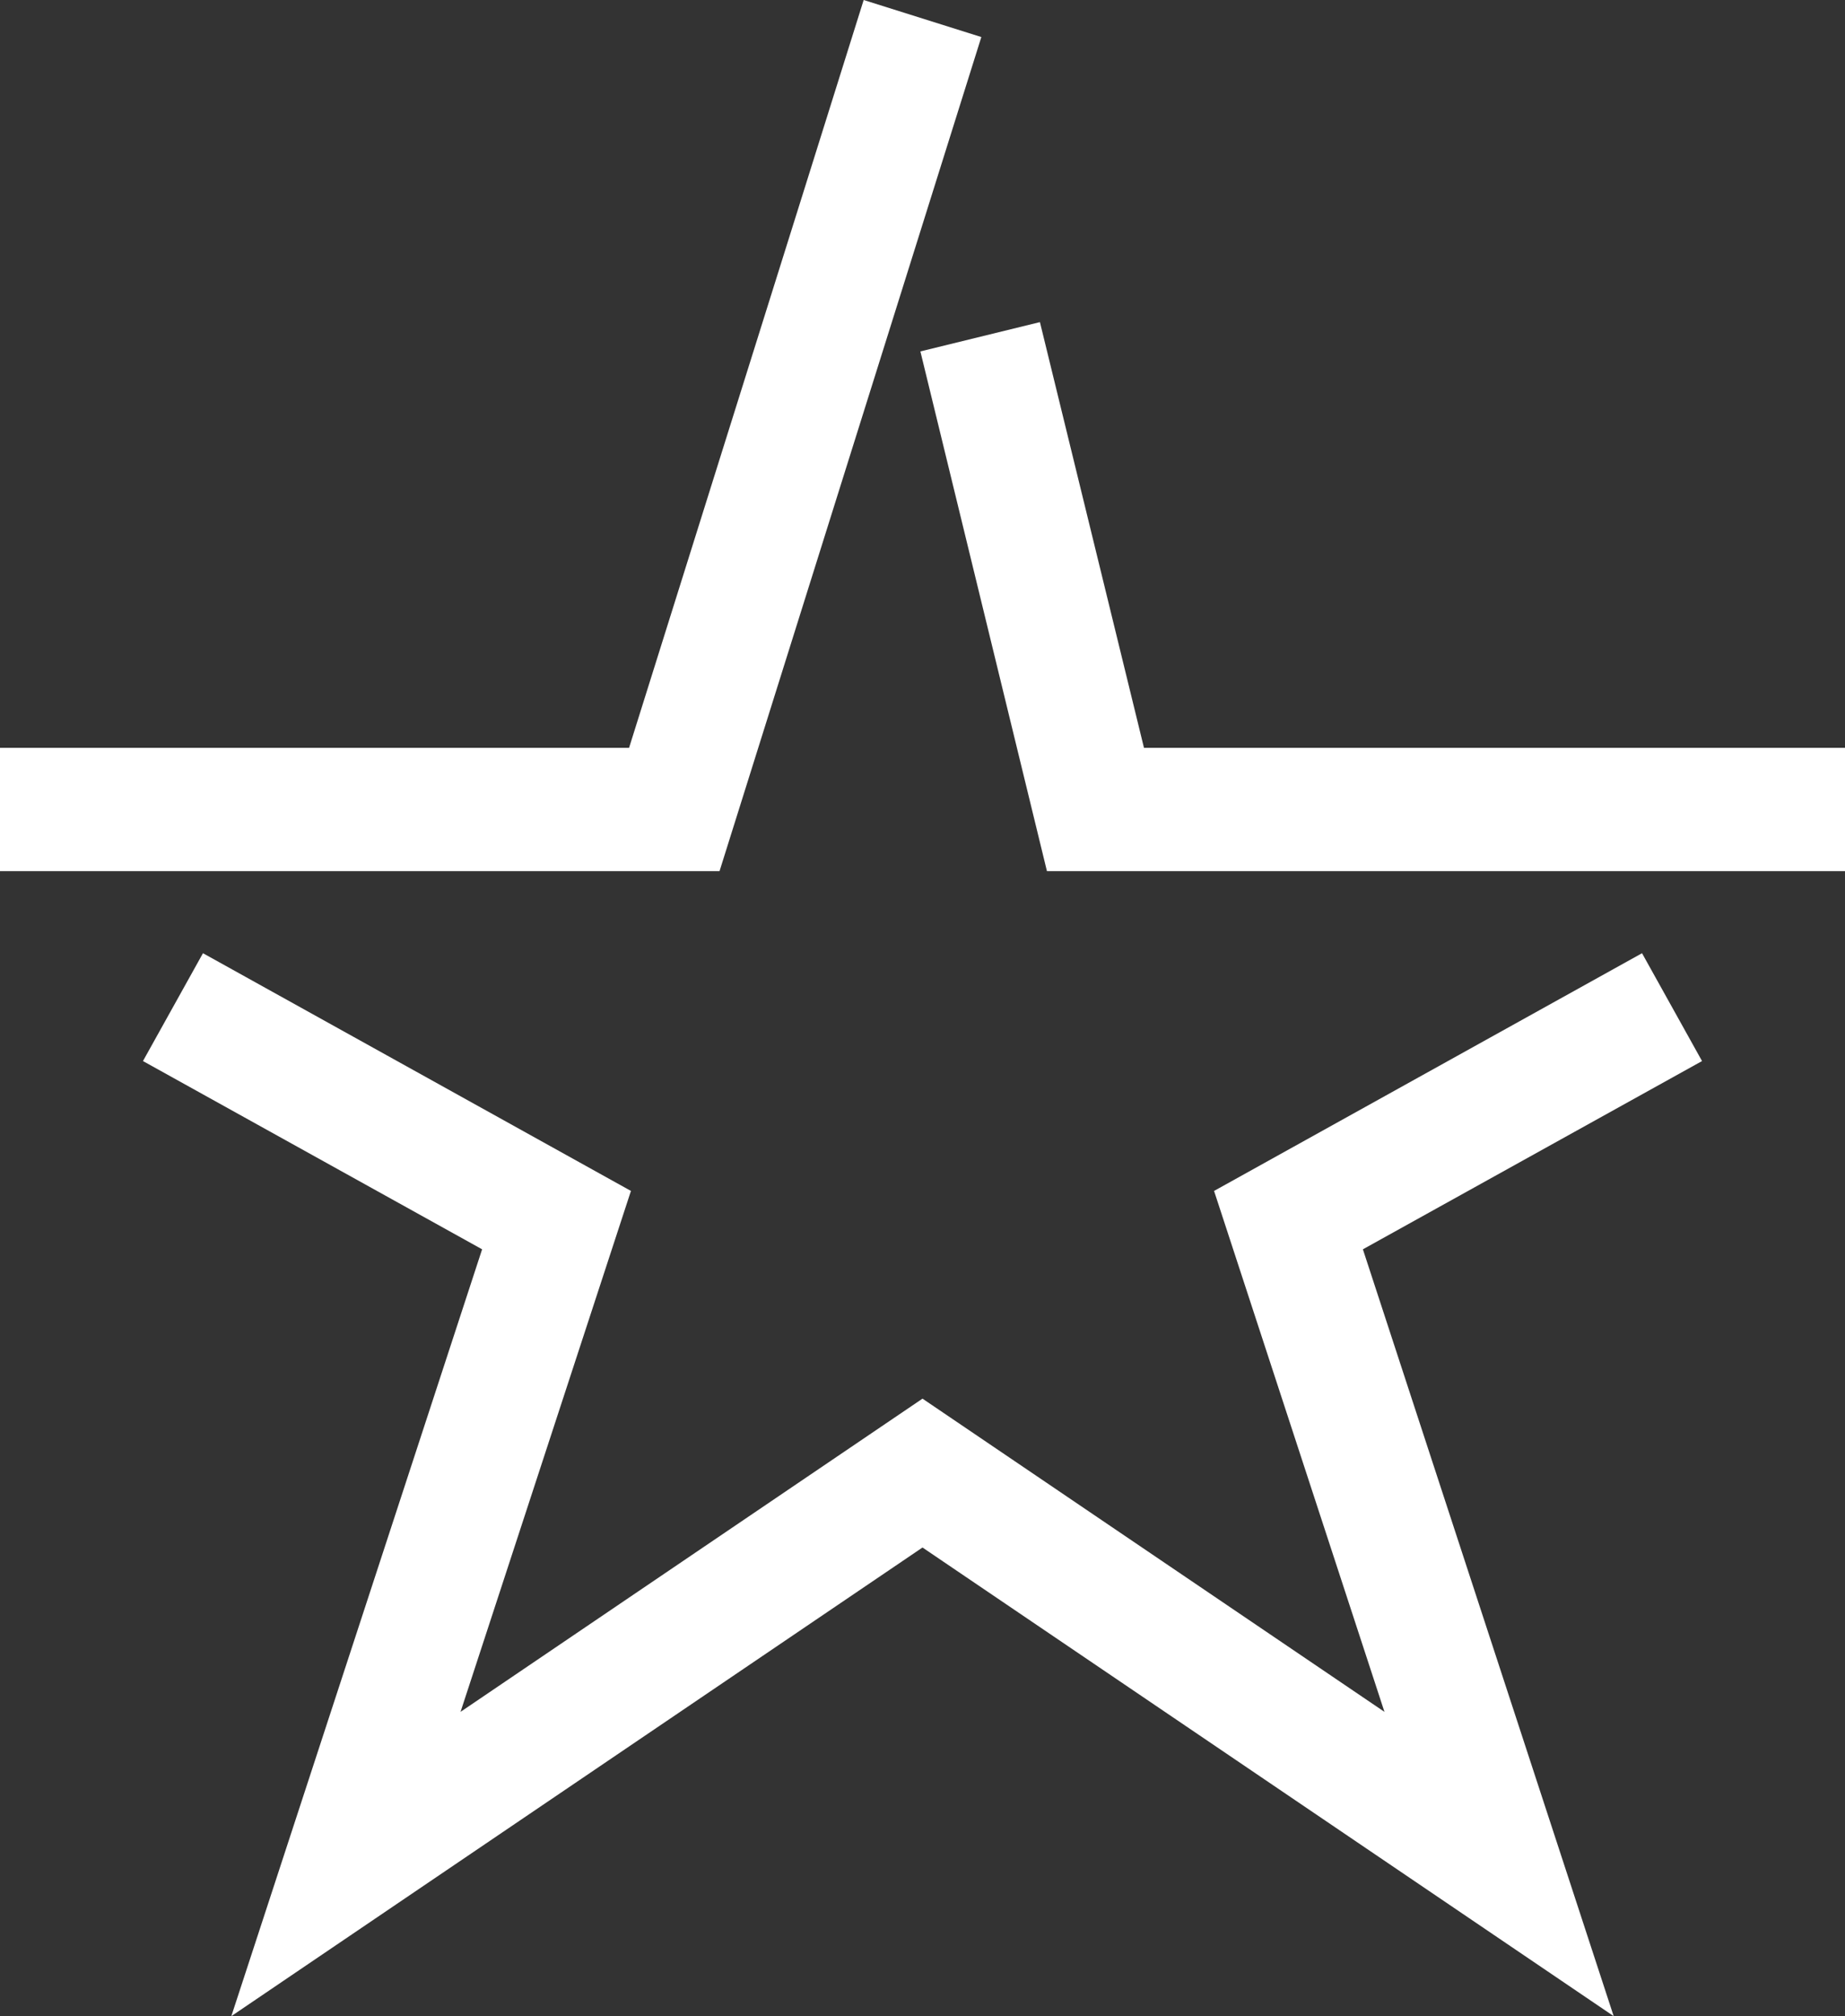
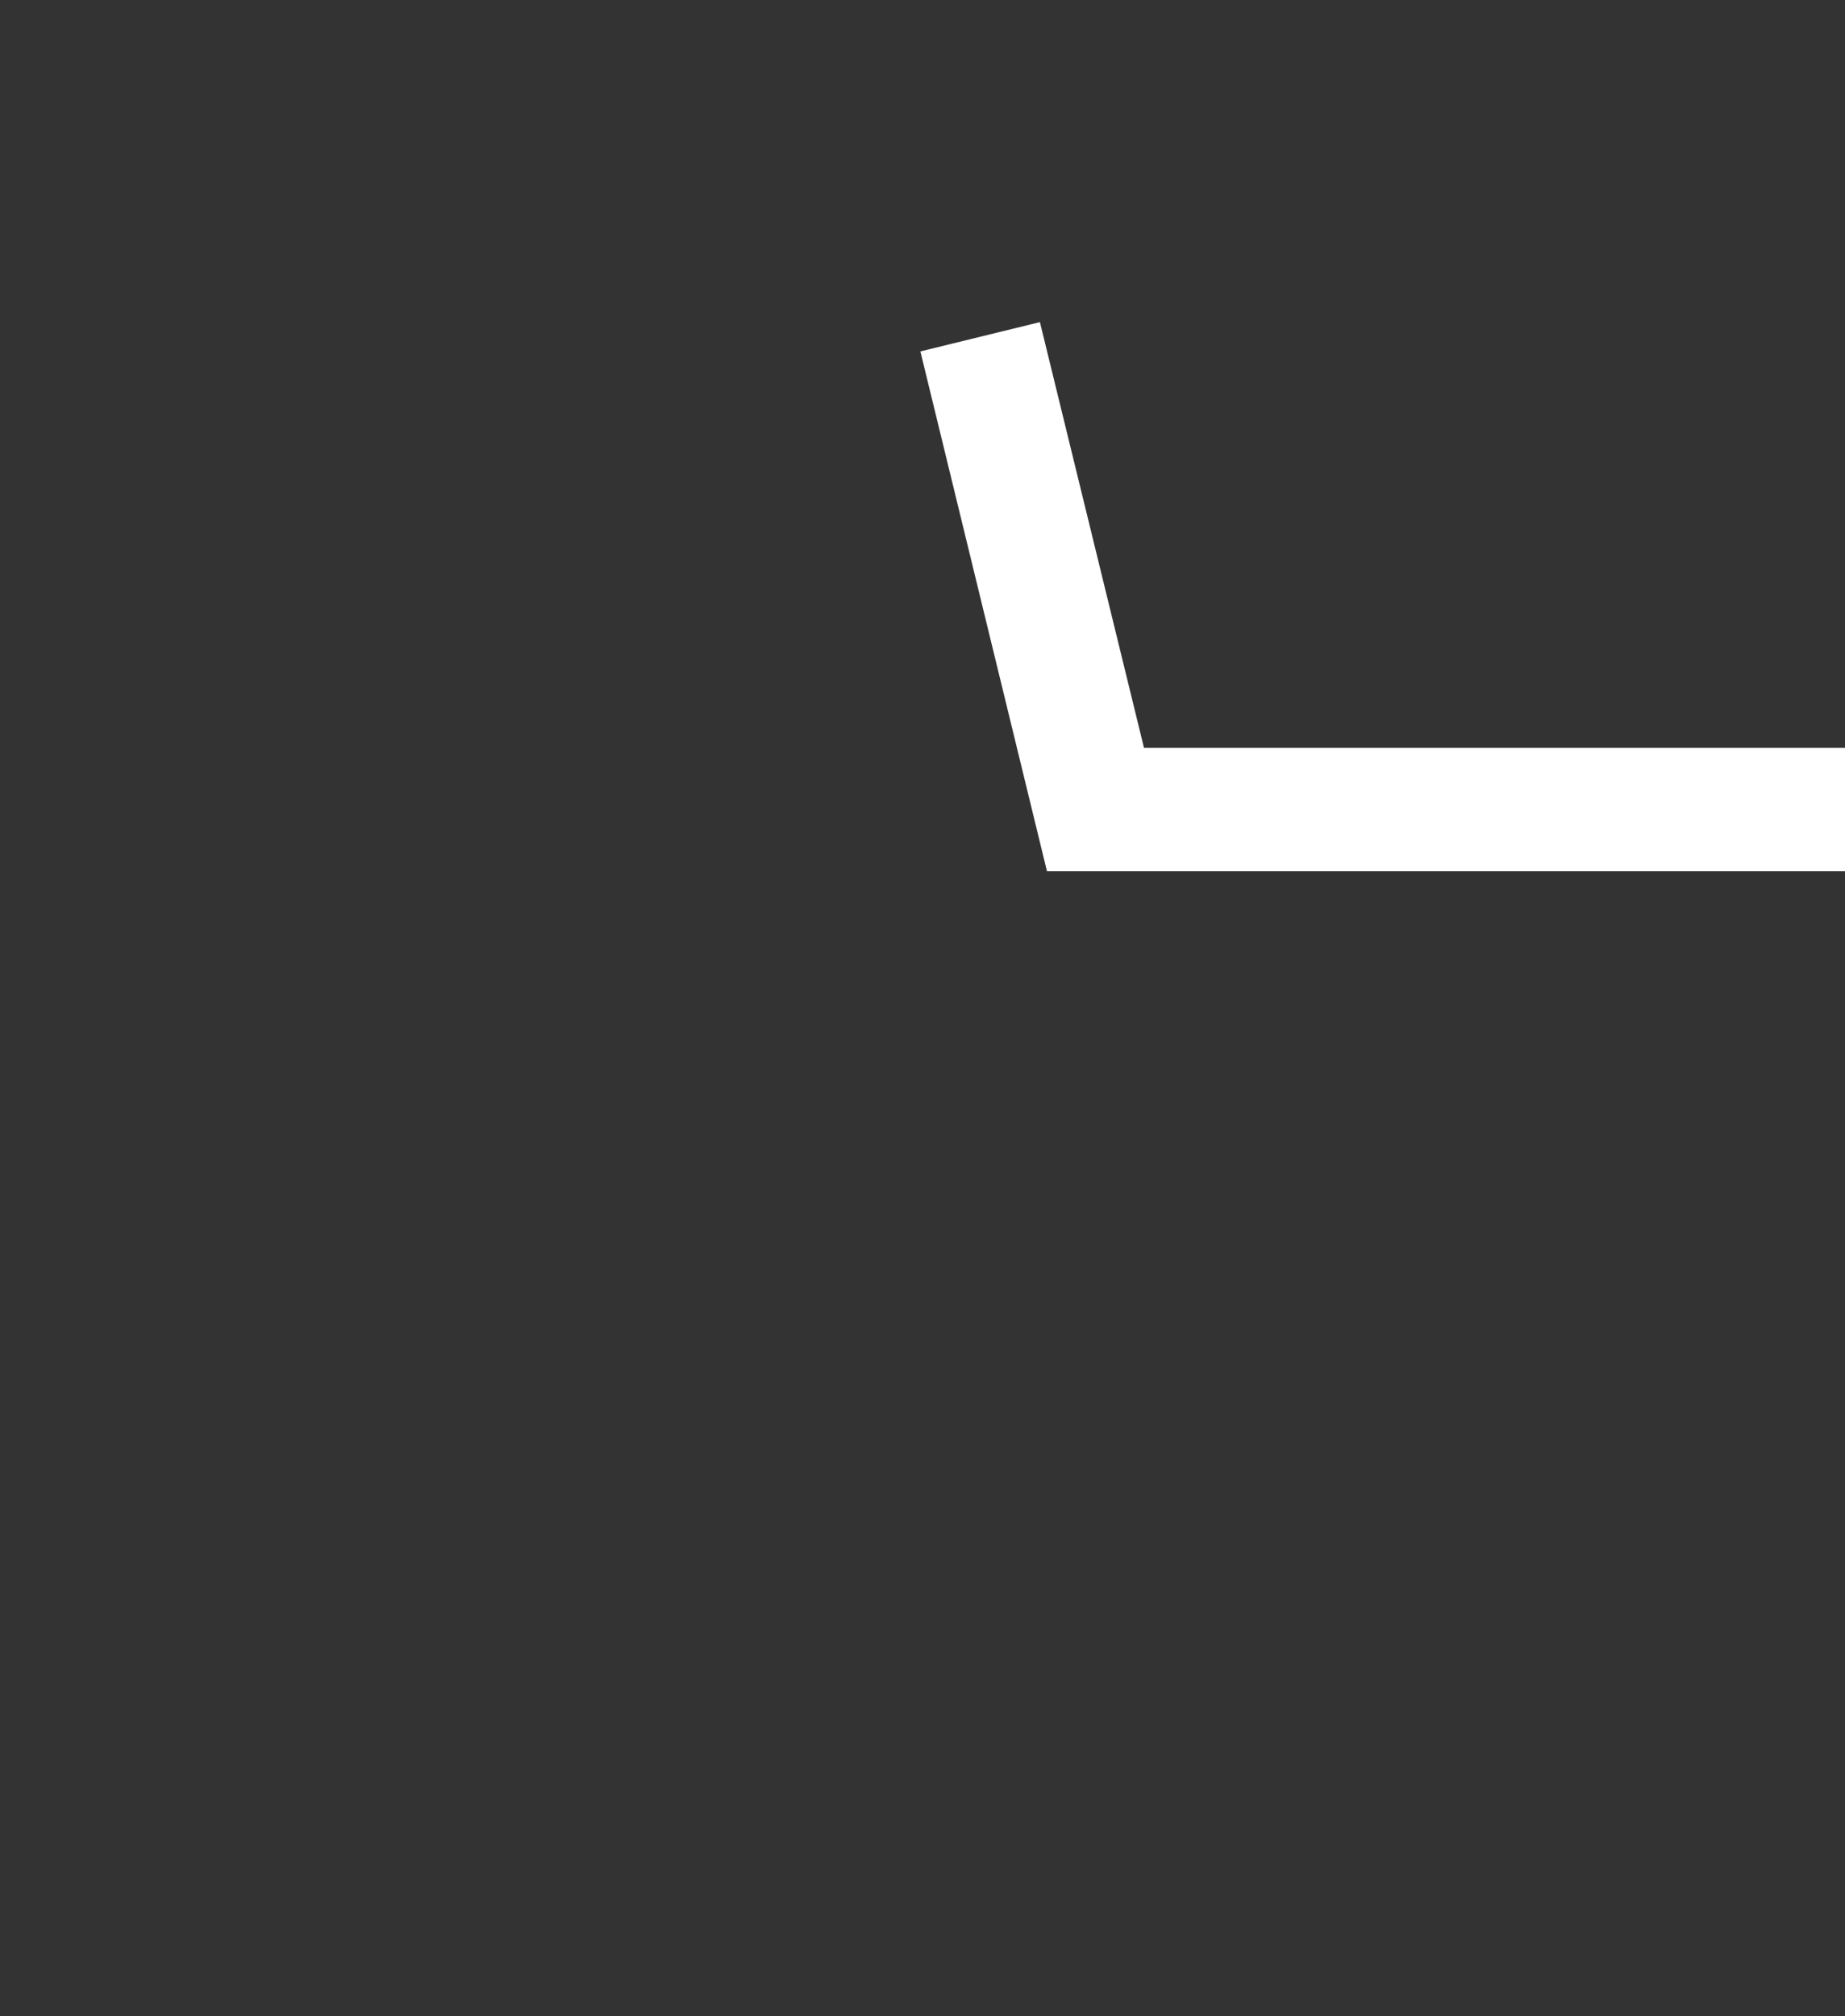
<svg xmlns="http://www.w3.org/2000/svg" viewBox="0 0 78.72 86">
  <rect x="0" y="0" width="78.72" height="86" fill="#333333" stroke="none" />
  <defs>
    <style>.cls-1{fill:#fff;}</style>
  </defs>
  <title>spins</title>
  <g id="Layer_2" data-name="Layer 2">
    <g id="Icons">
-       <polygon class="cls-1" points="41.87 1.58 36.85 0 26.84 31.9 0 31.9 0 37.16 30.7 37.16 41.87 1.58" />
-       <polygon class="cls-1" points="70.06 40.66 51.8 50.8 59.07 73.02 39.36 59.66 19.65 73.02 26.92 50.8 8.66 40.66 6.1 45.26 20.57 53.29 9.87 86 39.36 66.01 68.85 86 58.15 53.29 72.62 45.26 70.06 40.66" />
      <polygon class="cls-1" points="48.81 31.9 44.37 13.74 39.27 14.99 44.67 37.16 78.72 37.16 78.72 31.9 48.81 31.9" />
    </g>
  </g>
</svg>